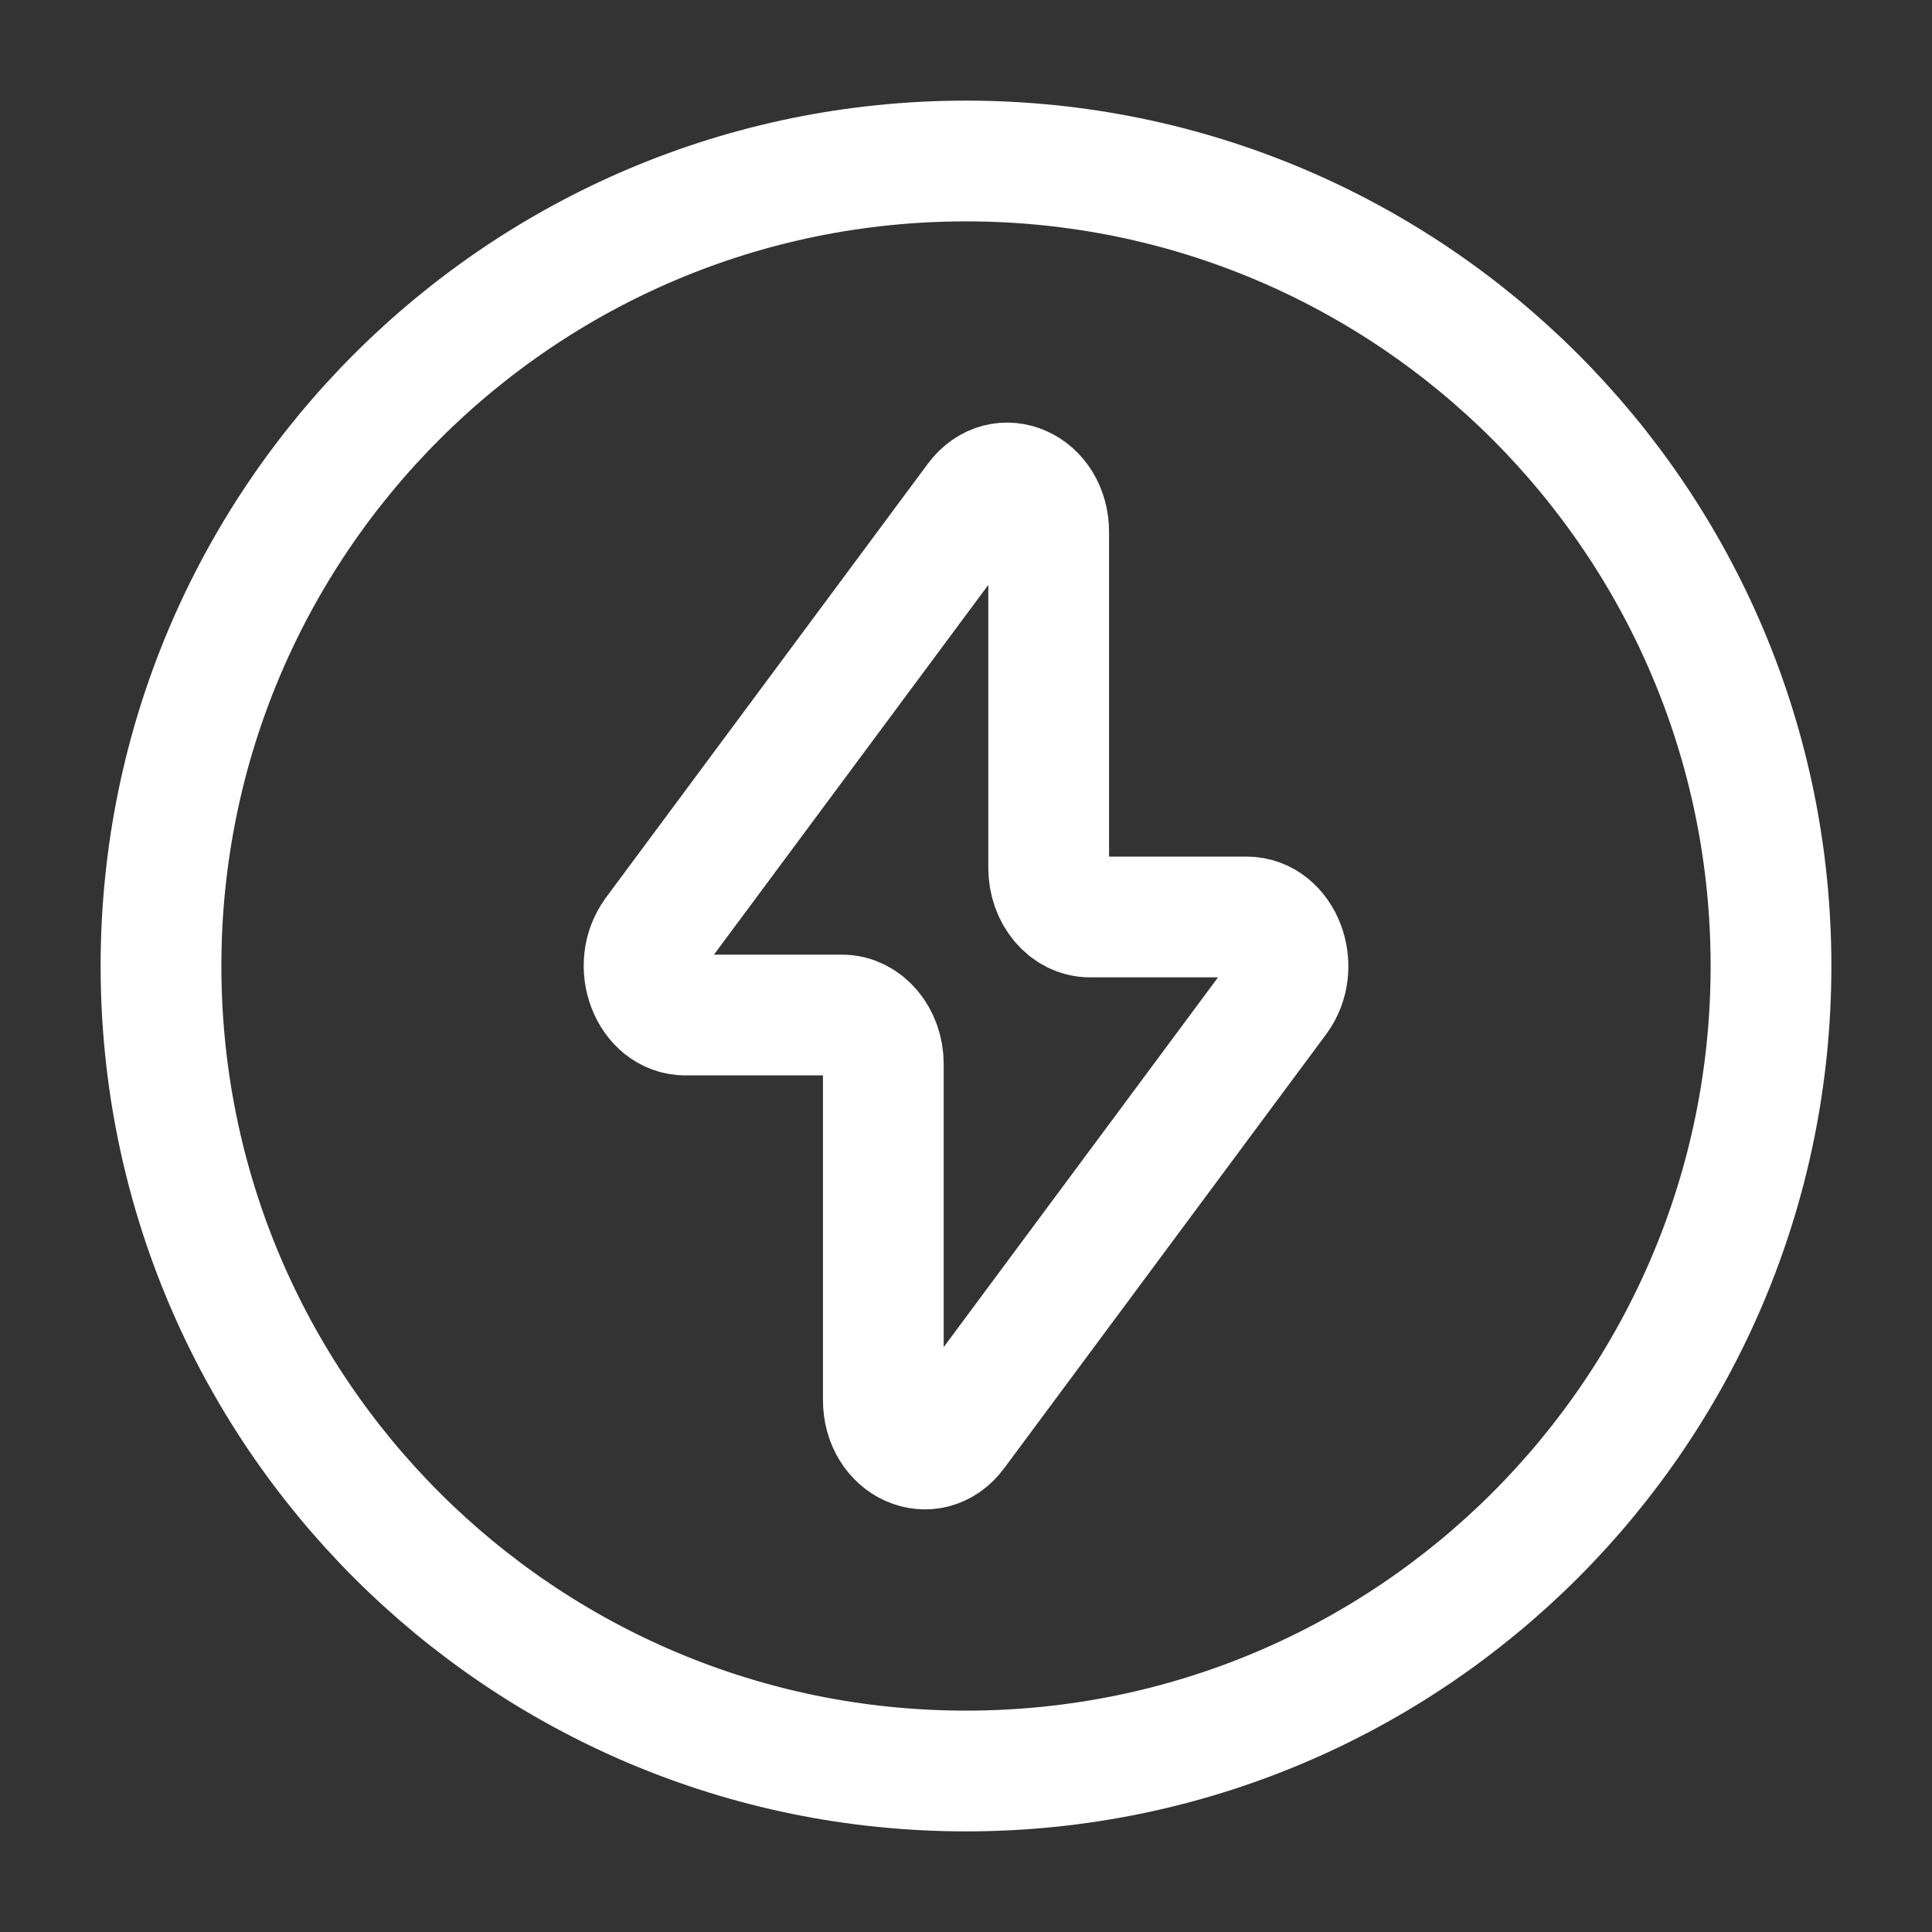
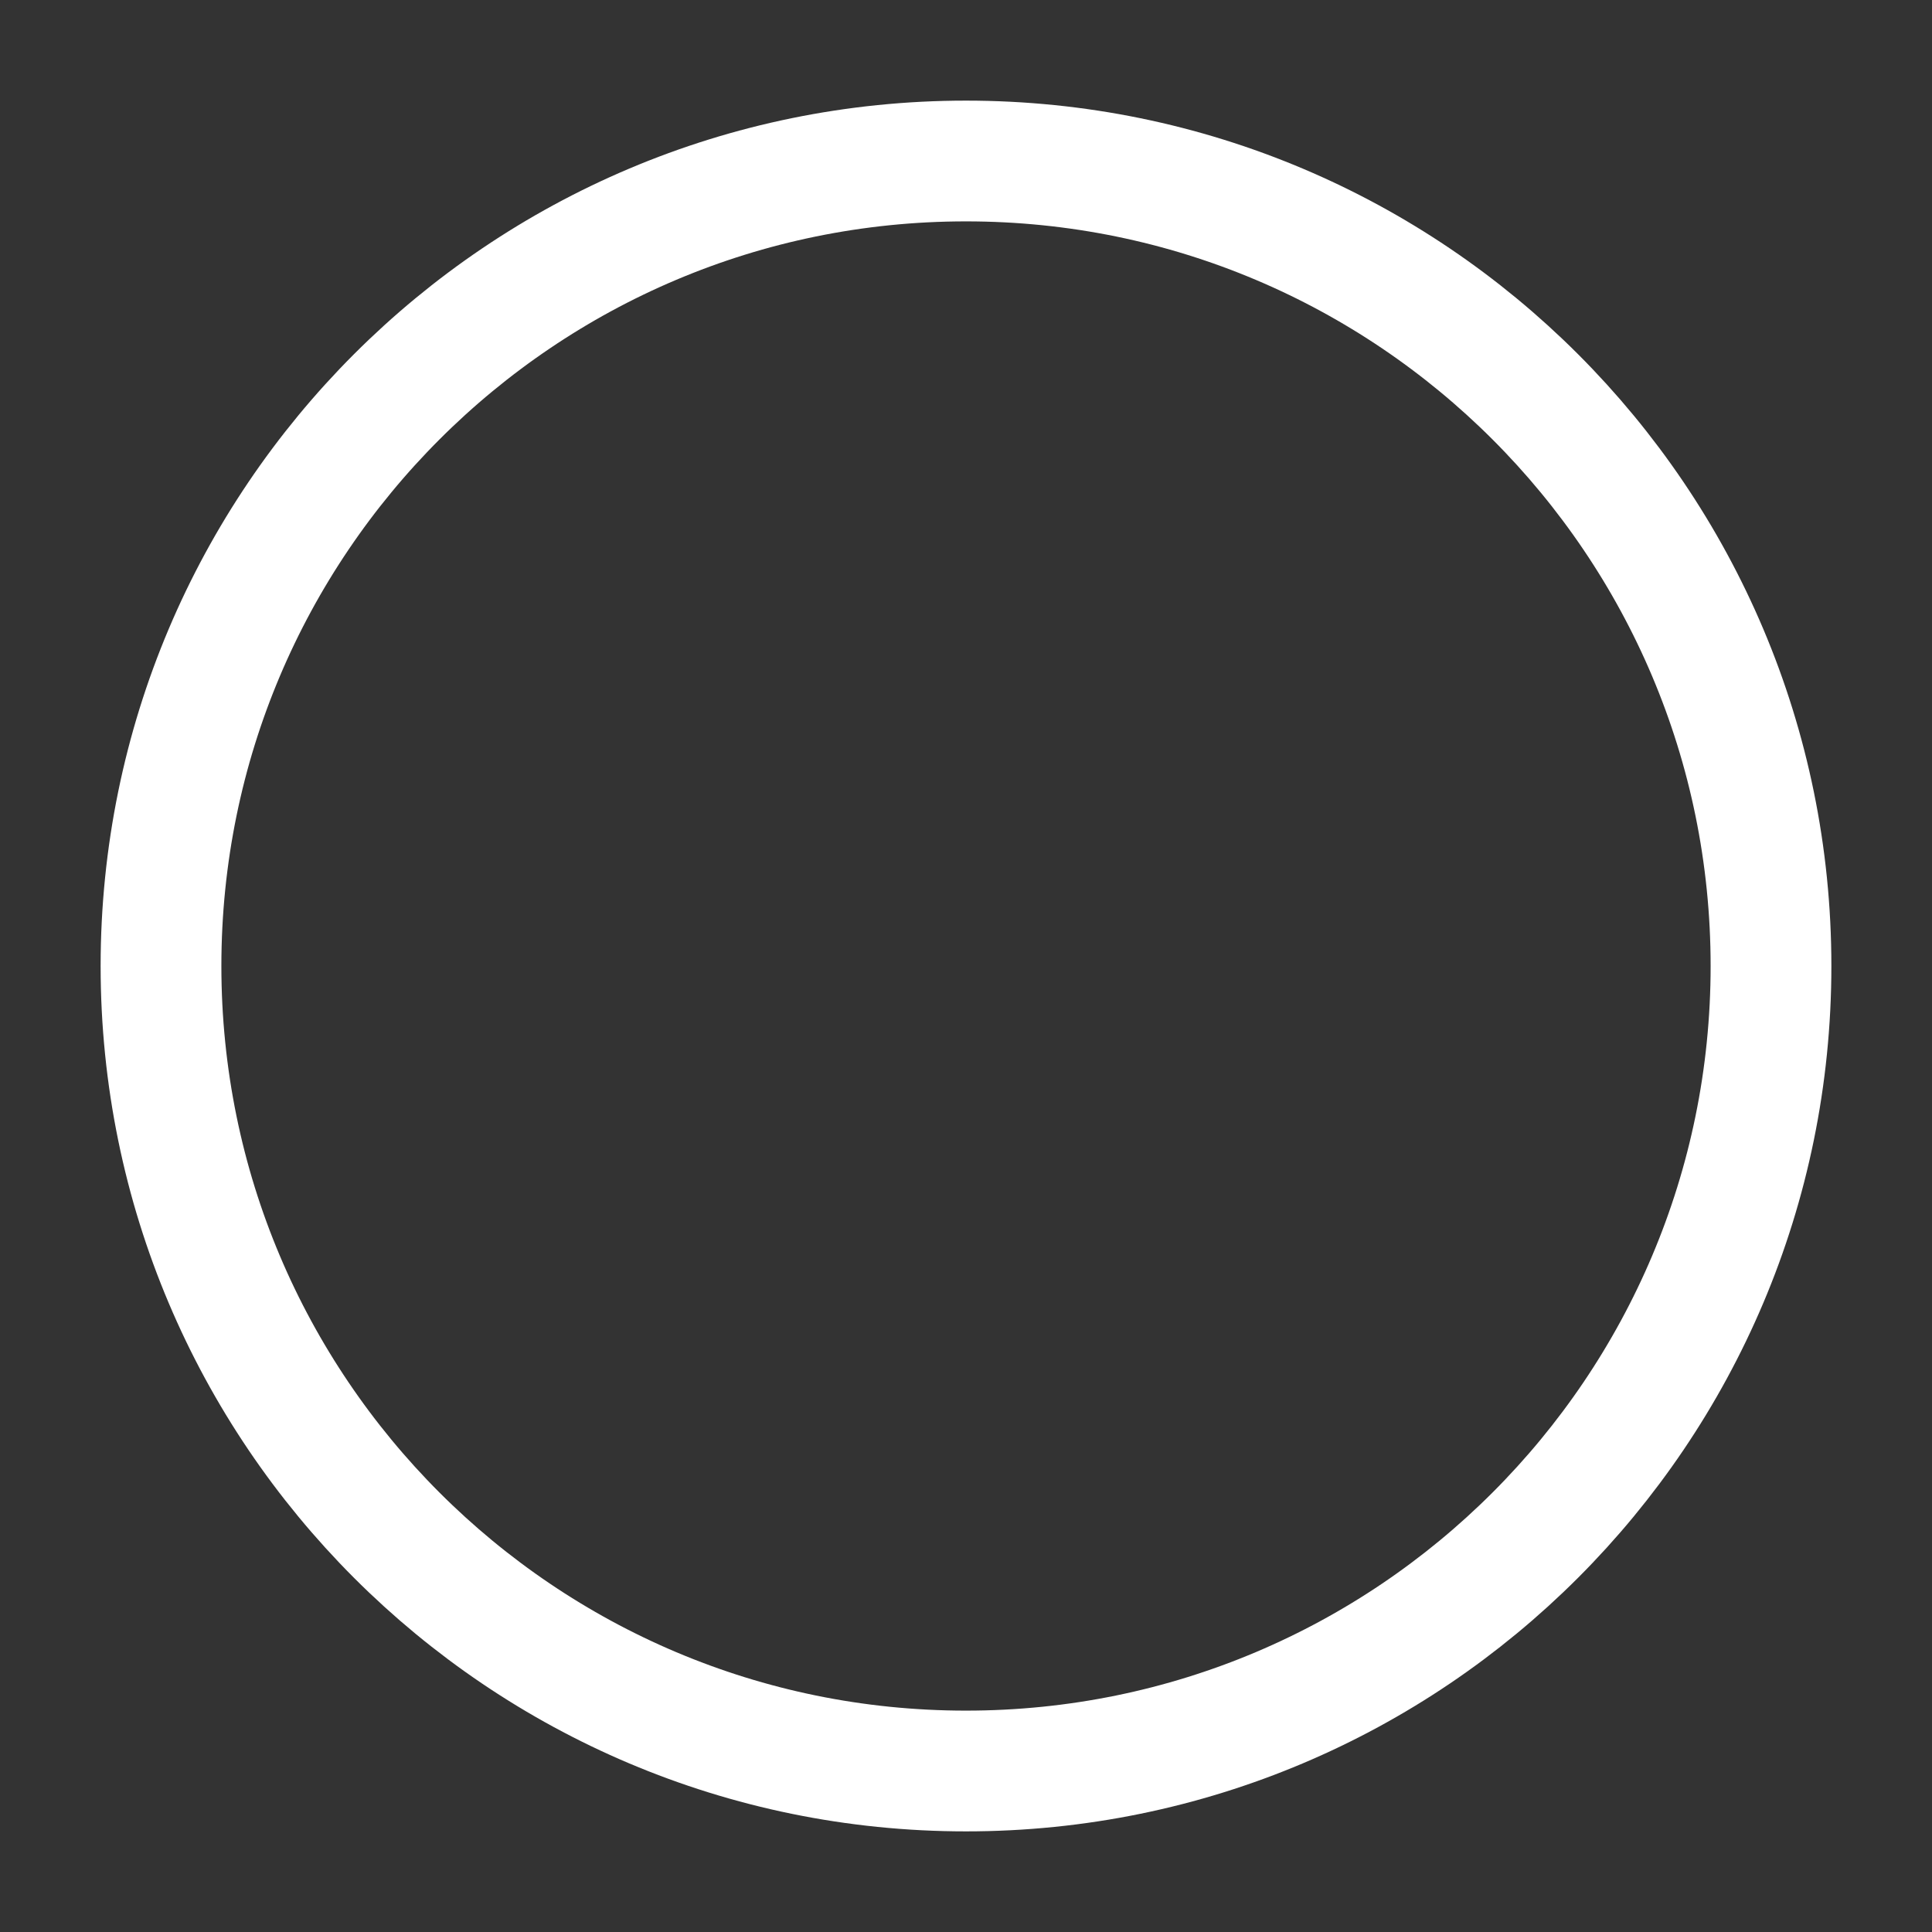
<svg xmlns="http://www.w3.org/2000/svg" width="24" height="24" viewBox="0 0 24 24" fill="none">
  <rect x="0" y="0" width="24" height="24" fill="#333333" stroke="none" />
  <path d="M12 22C17.523 22 22 17.523 22 12C22 6.477 17.523 2 12 2C6.477 2 2 6.477 2 12C2 17.523 6.477 22 12 22Z" stroke="white" stroke-width="1.5" stroke-linecap="round" stroke-linejoin="round" />
-   <path d="M8.129 11.598L12.128 6.208C12.441 5.786 13.027 6.048 13.027 6.61V10.782C13.027 11.118 13.257 11.391 13.541 11.391H15.485C15.927 11.391 16.163 12.009 15.871 12.402L11.872 17.792C11.559 18.214 10.973 17.952 10.973 17.39V13.218C10.973 12.882 10.743 12.609 10.459 12.609H8.515C8.074 12.609 7.838 11.991 8.13 11.598" stroke="white" stroke-width="1.5" stroke-linecap="round" stroke-linejoin="round" />
</svg>